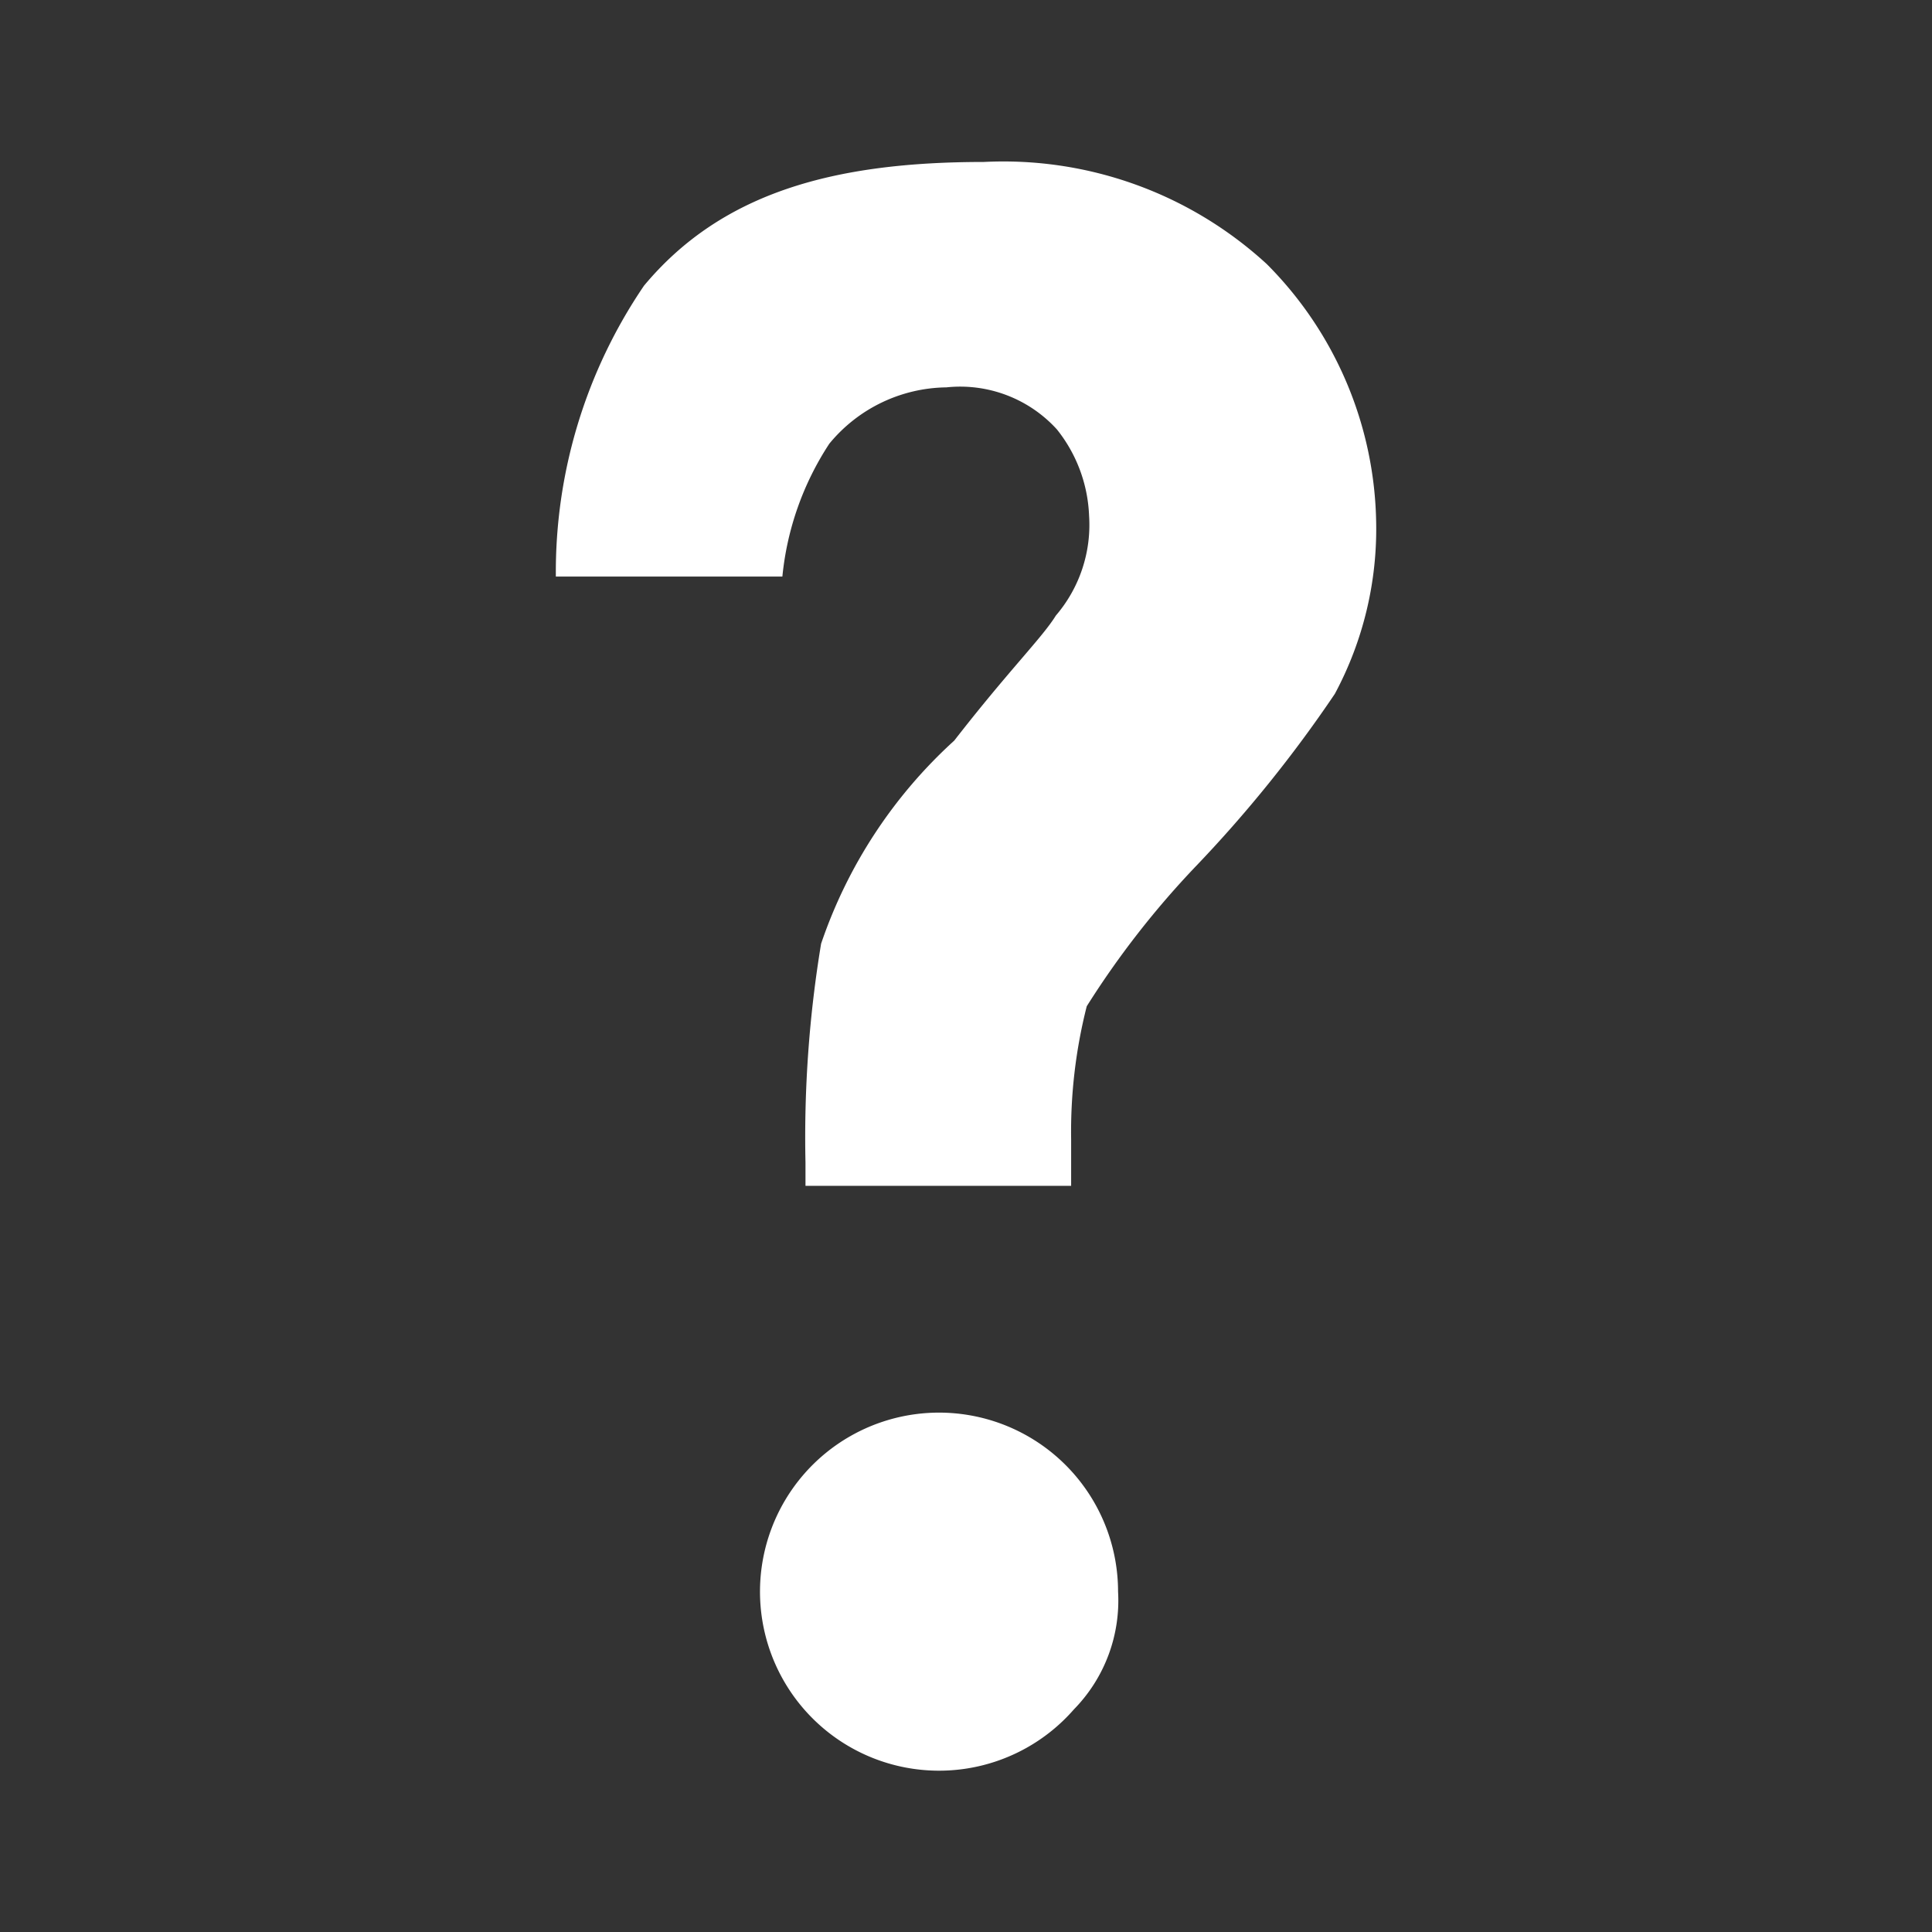
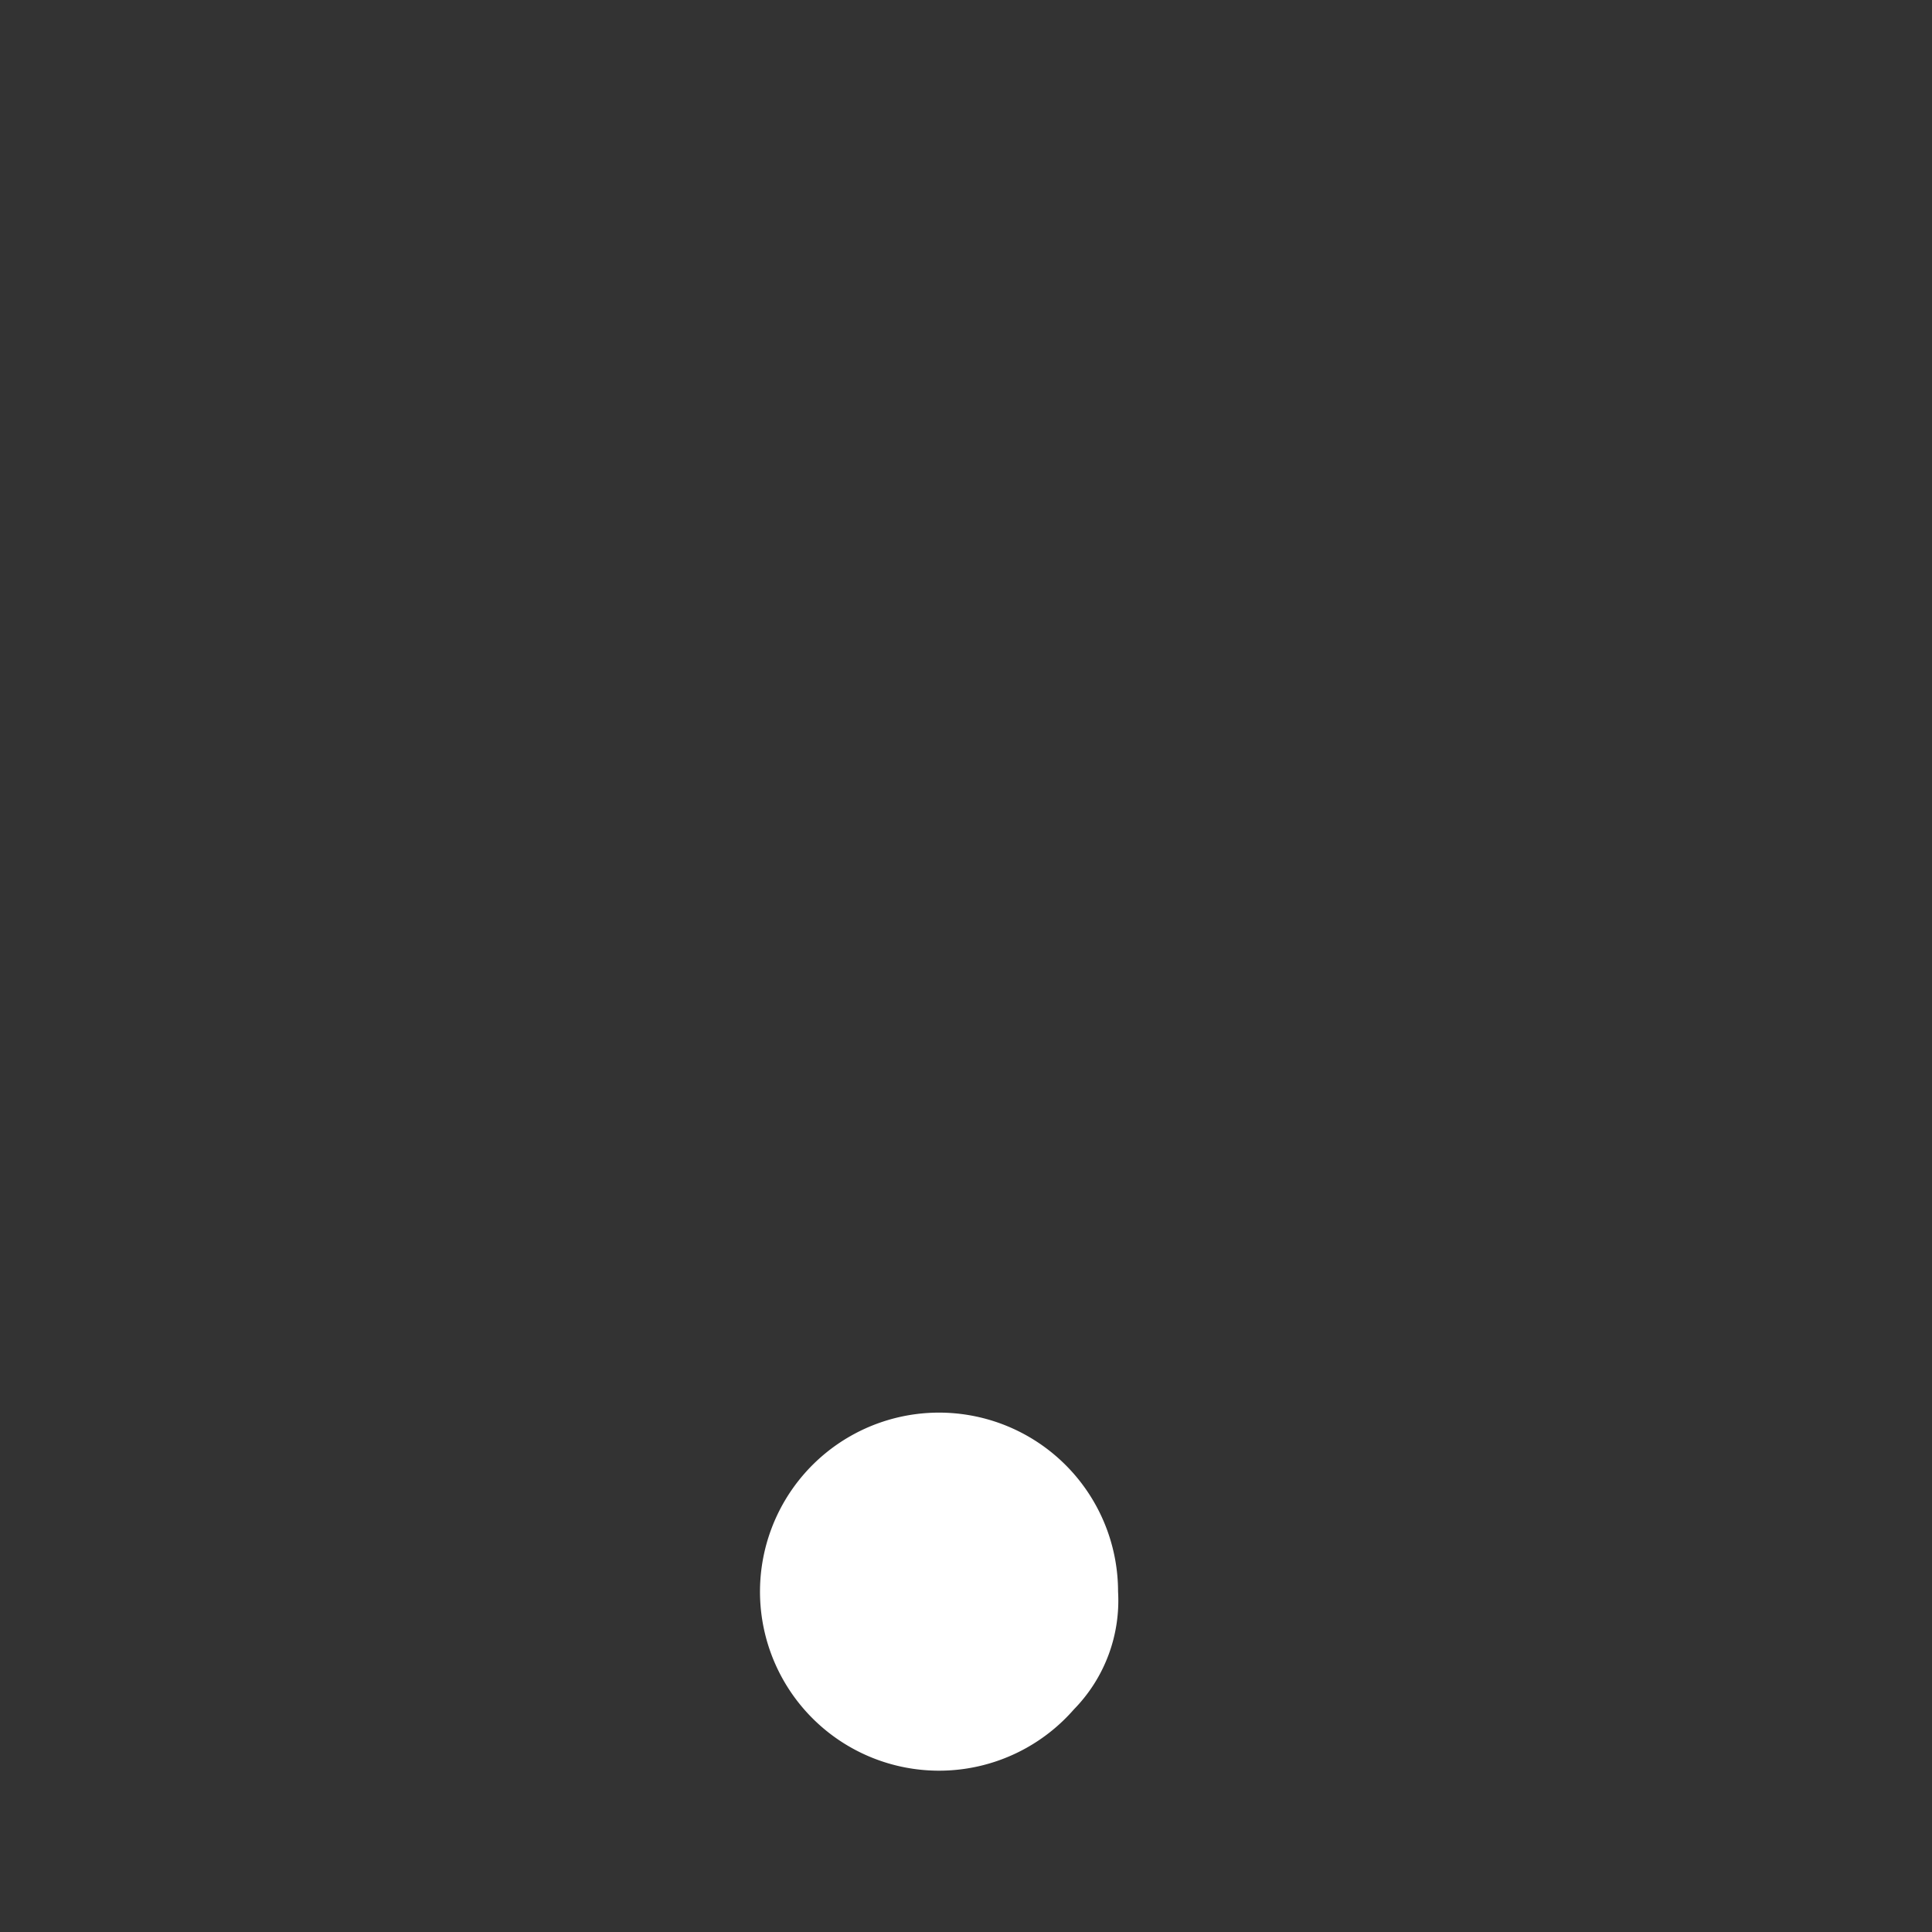
<svg xmlns="http://www.w3.org/2000/svg" viewBox="0 0 24 24">
  <rect x="0" y="0" width="24" height="24" fill="#333333" stroke="none" />
  <g>
    <path fill="#FFFFFF" d="M13.341,21.234a2.224,2.224,0,1,1,.548-1.462A1.931,1.931,0,0,1,13.341,21.234Z" />
-     <path fill="#FFFFFF" d="M16.582,8.619a16.186,16.186,0,0,1-1.72,2.135A11.039,11.039,0,0,0,13.5,12.5a6.324,6.324,0,0,0-.194,1.65v.581h-3.3v-.29a14.727,14.727,0,0,1,.194-2.718A6.022,6.022,0,0,1,11.854,9.2c.679-.874,1.093-1.279,1.262-1.553a1.731,1.731,0,0,0,.413-1.24,1.829,1.829,0,0,0-.4-1.073,1.624,1.624,0,0,0-1.373-.522,1.912,1.912,0,0,0-1.454.7,3.659,3.659,0,0,0-.583,1.65H6.905A6.322,6.322,0,0,1,8,3.549c.971-1.165,2.377-1.537,4.22-1.537A4.834,4.834,0,0,1,15.736,3.28a4.647,4.647,0,0,1,1.359,3.2A4.332,4.332,0,0,1,16.582,8.619Z" />
  </g>
</svg>